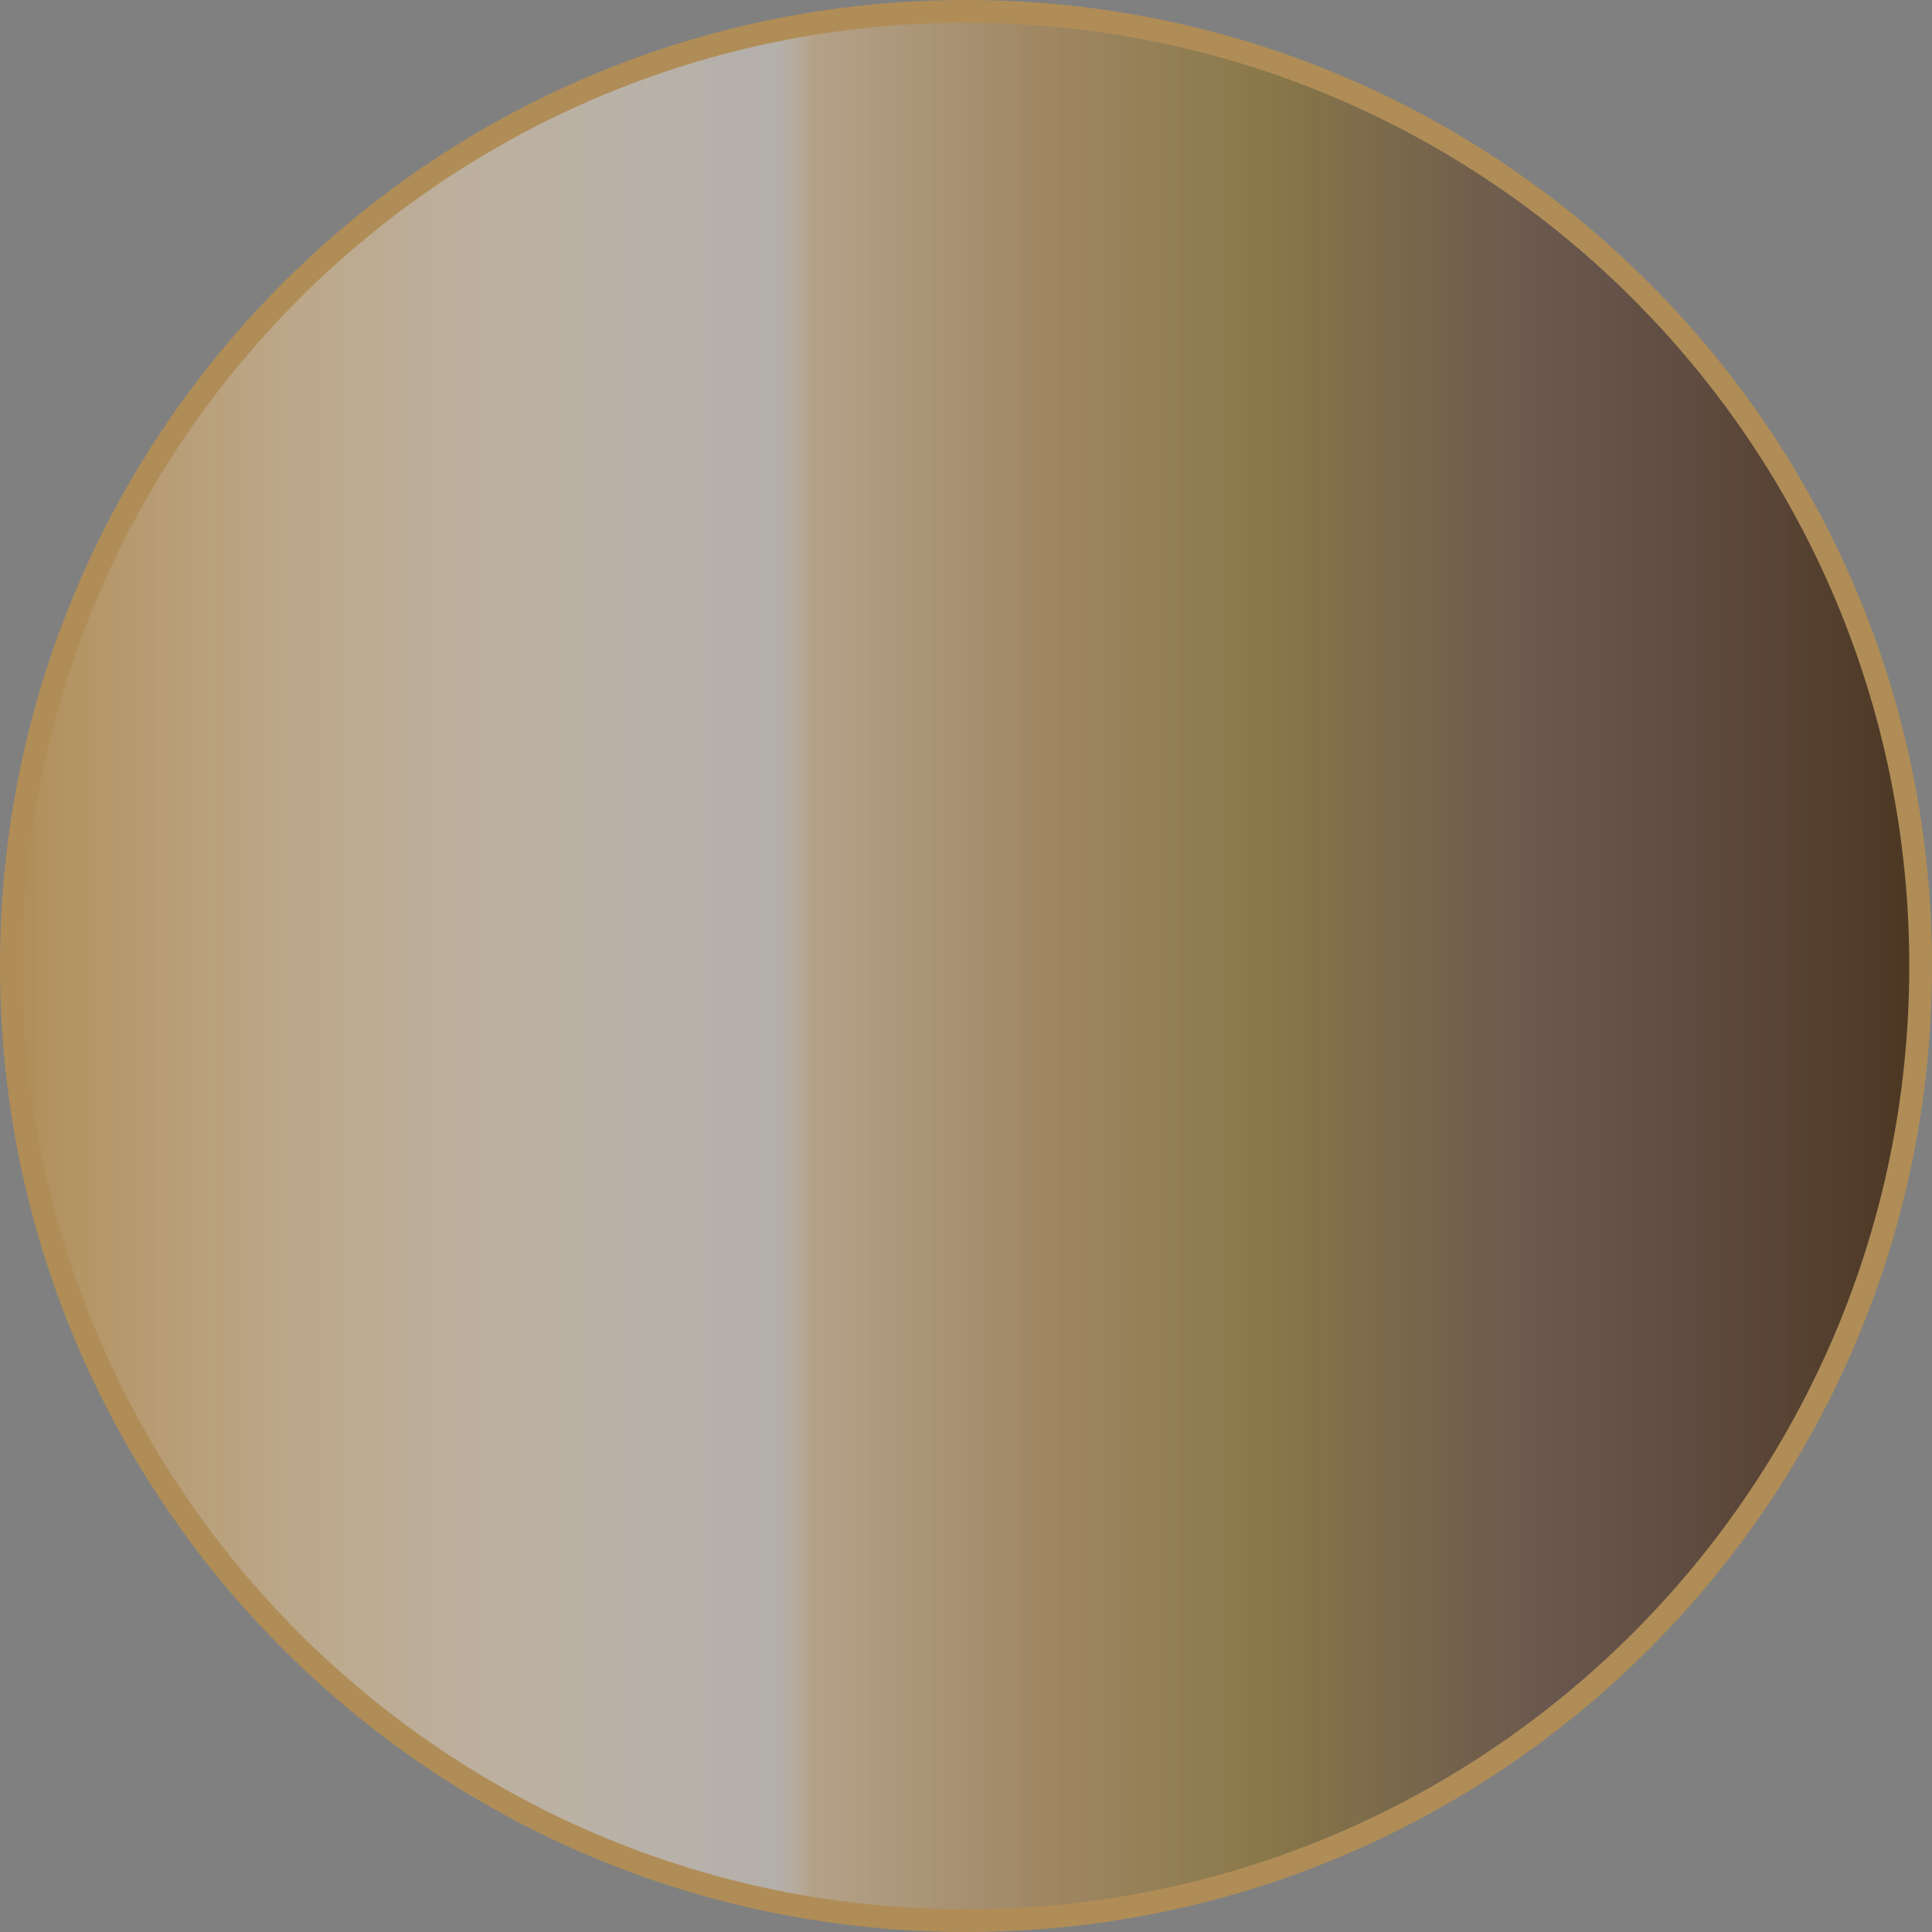
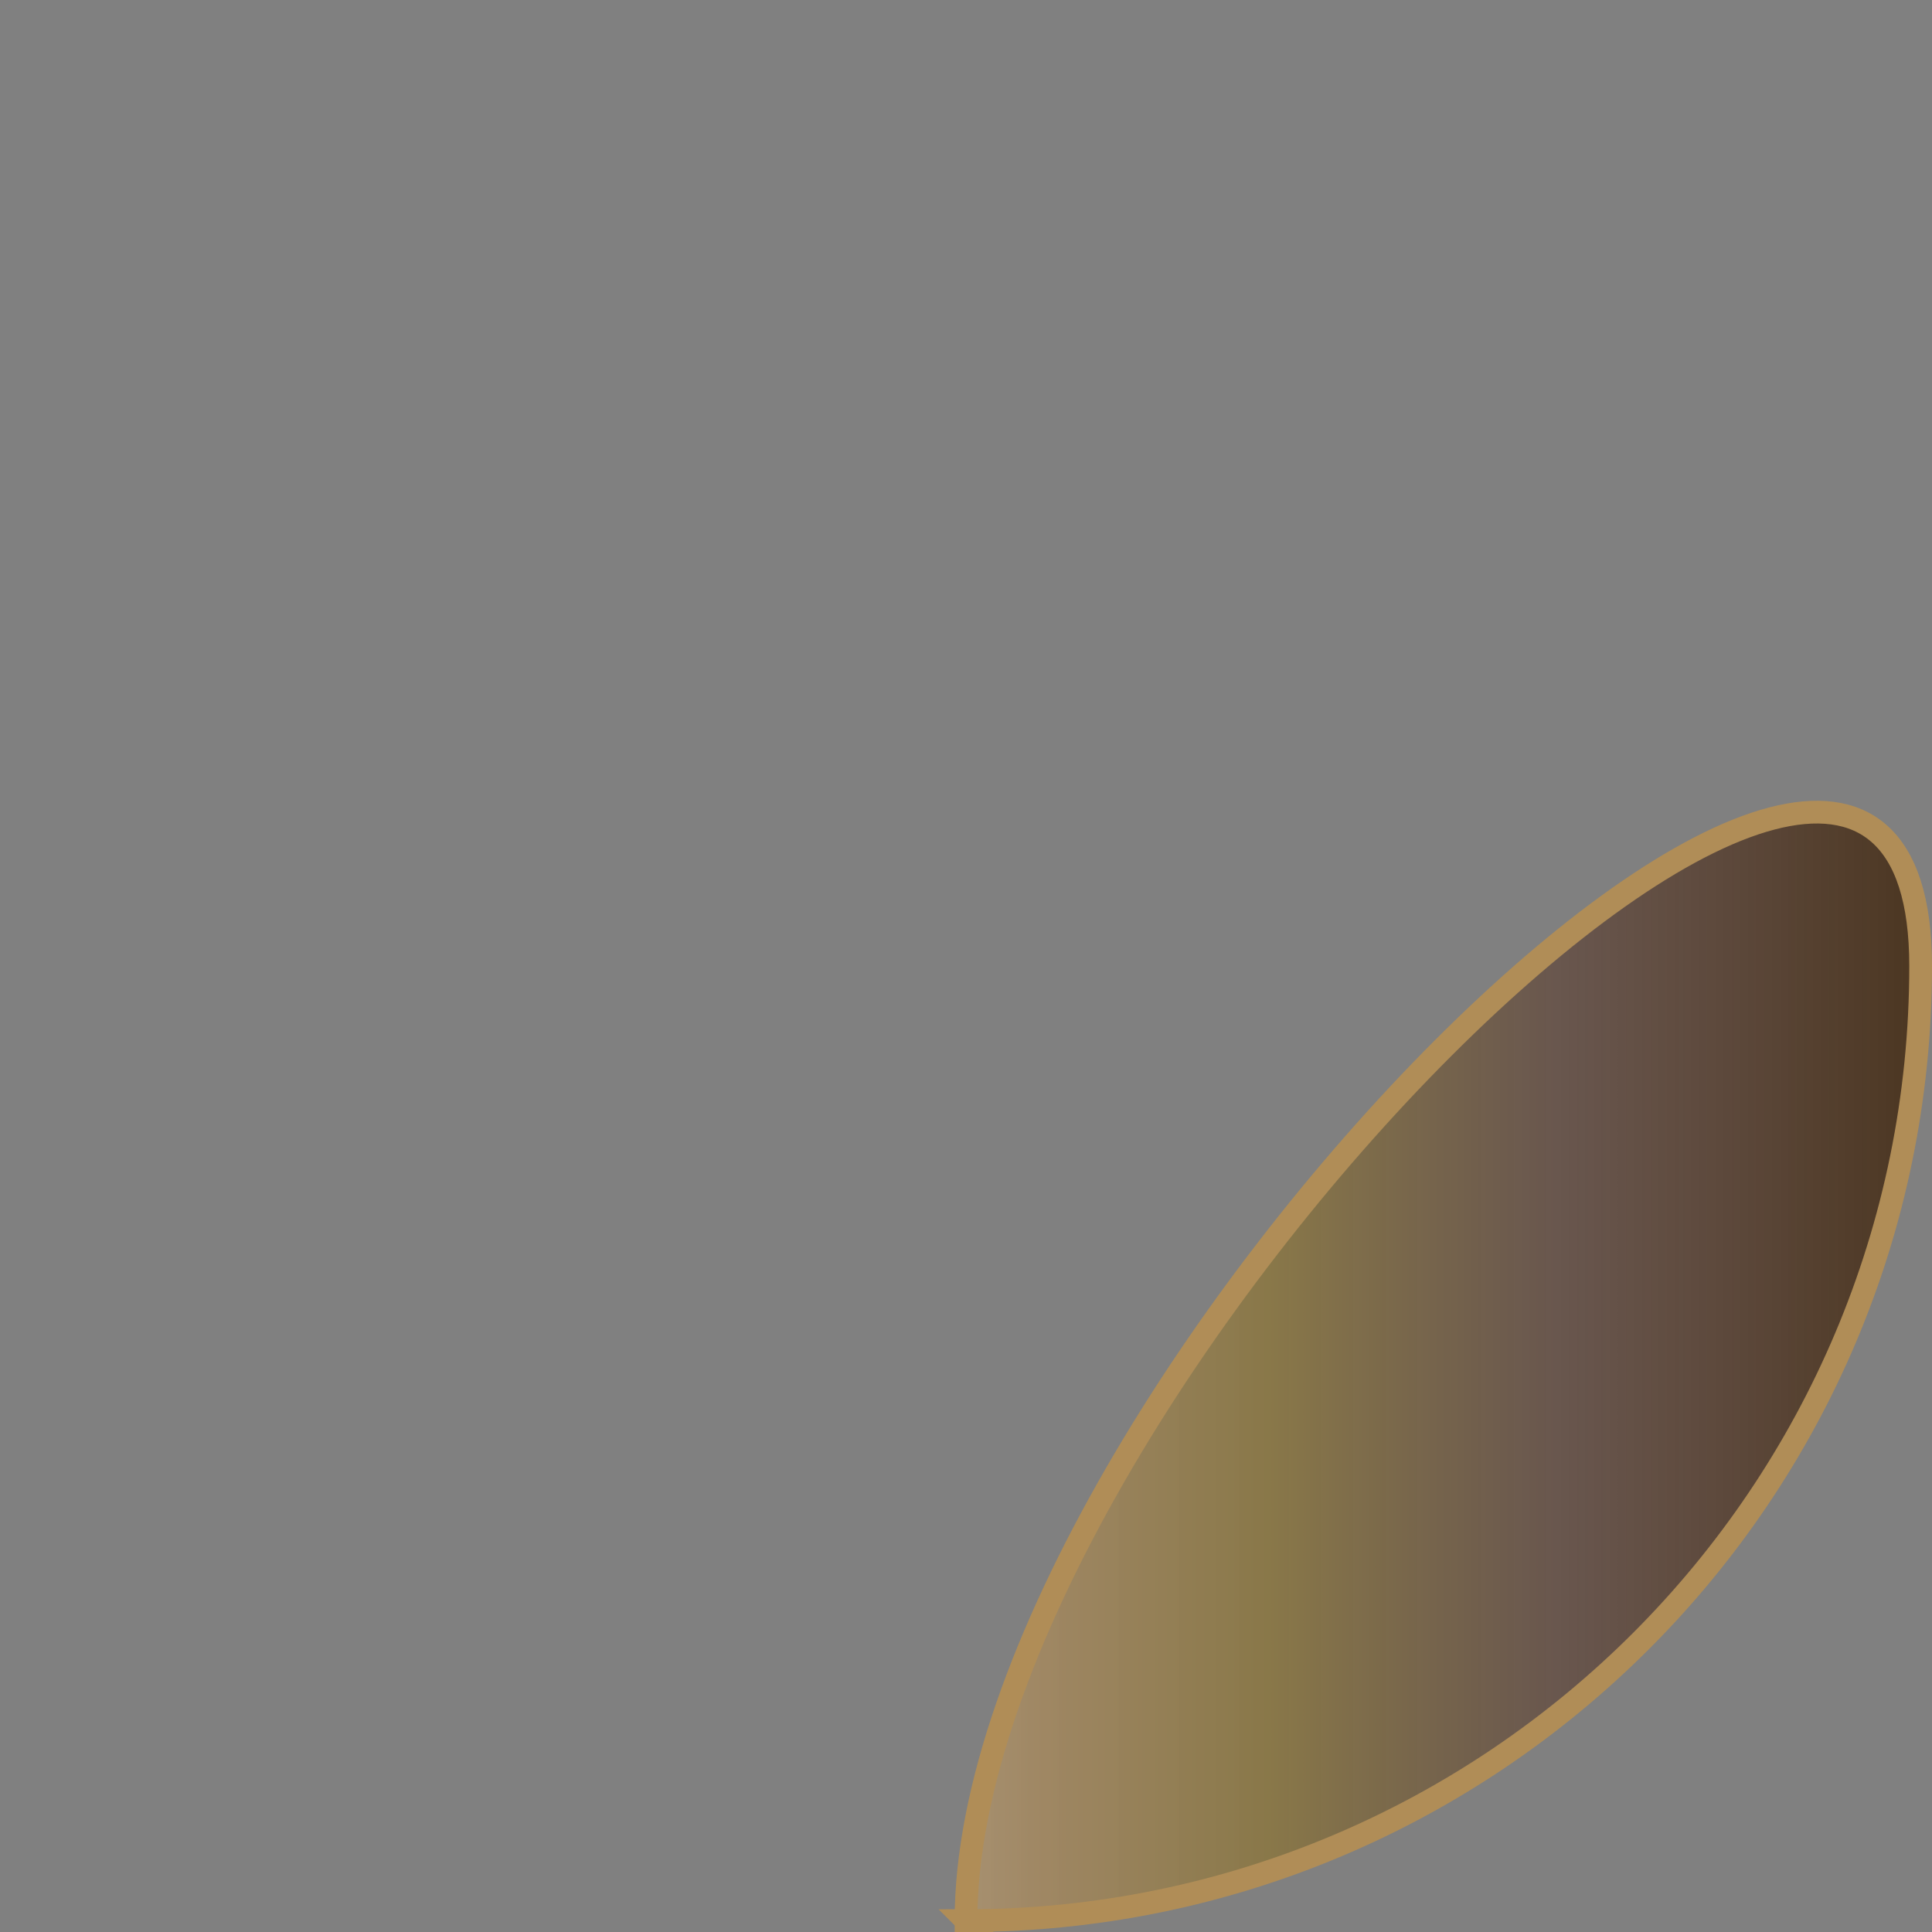
<svg xmlns="http://www.w3.org/2000/svg" fill="none" viewBox="0 0 85 85" height="85" width="85">
  <rect x="0" y="0" width="85" height="85" fill="#808080" stroke="none" />
-   <path stroke="#B08D57" fill="url(#a)" d="M42.5 84.5c23.196 0 42-18.804 42-42S65.696.5 42.5.5s-42 18.804-42 42 18.804 42 42 42Z" />
+   <path stroke="#B08D57" fill="url(#a)" d="M42.5 84.5c23.196 0 42-18.804 42-42s-42 18.804-42 42 18.804 42 42 42Z" />
  <defs>
    <linearGradient gradientUnits="userSpaceOnUse" y2="42.5" x2="84.5" y1="42.5" x1=".5" id="a">
      <stop stop-color="#B08D57" />
      <stop stop-opacity=".42" stop-color="linen" offset=".4" />
      <stop stop-opacity=".63" stop-color="tan" offset=".42" />
      <stop stop-opacity=".69" stop-color="#AD8A56" offset=".54" />
      <stop stop-opacity=".72" stop-color="#8C7433" offset=".66" />
      <stop stop-opacity=".65" stop-color="#5C4033" offset=".81" />
      <stop stop-color="#4B3621" offset="1" />
    </linearGradient>
  </defs>
</svg>